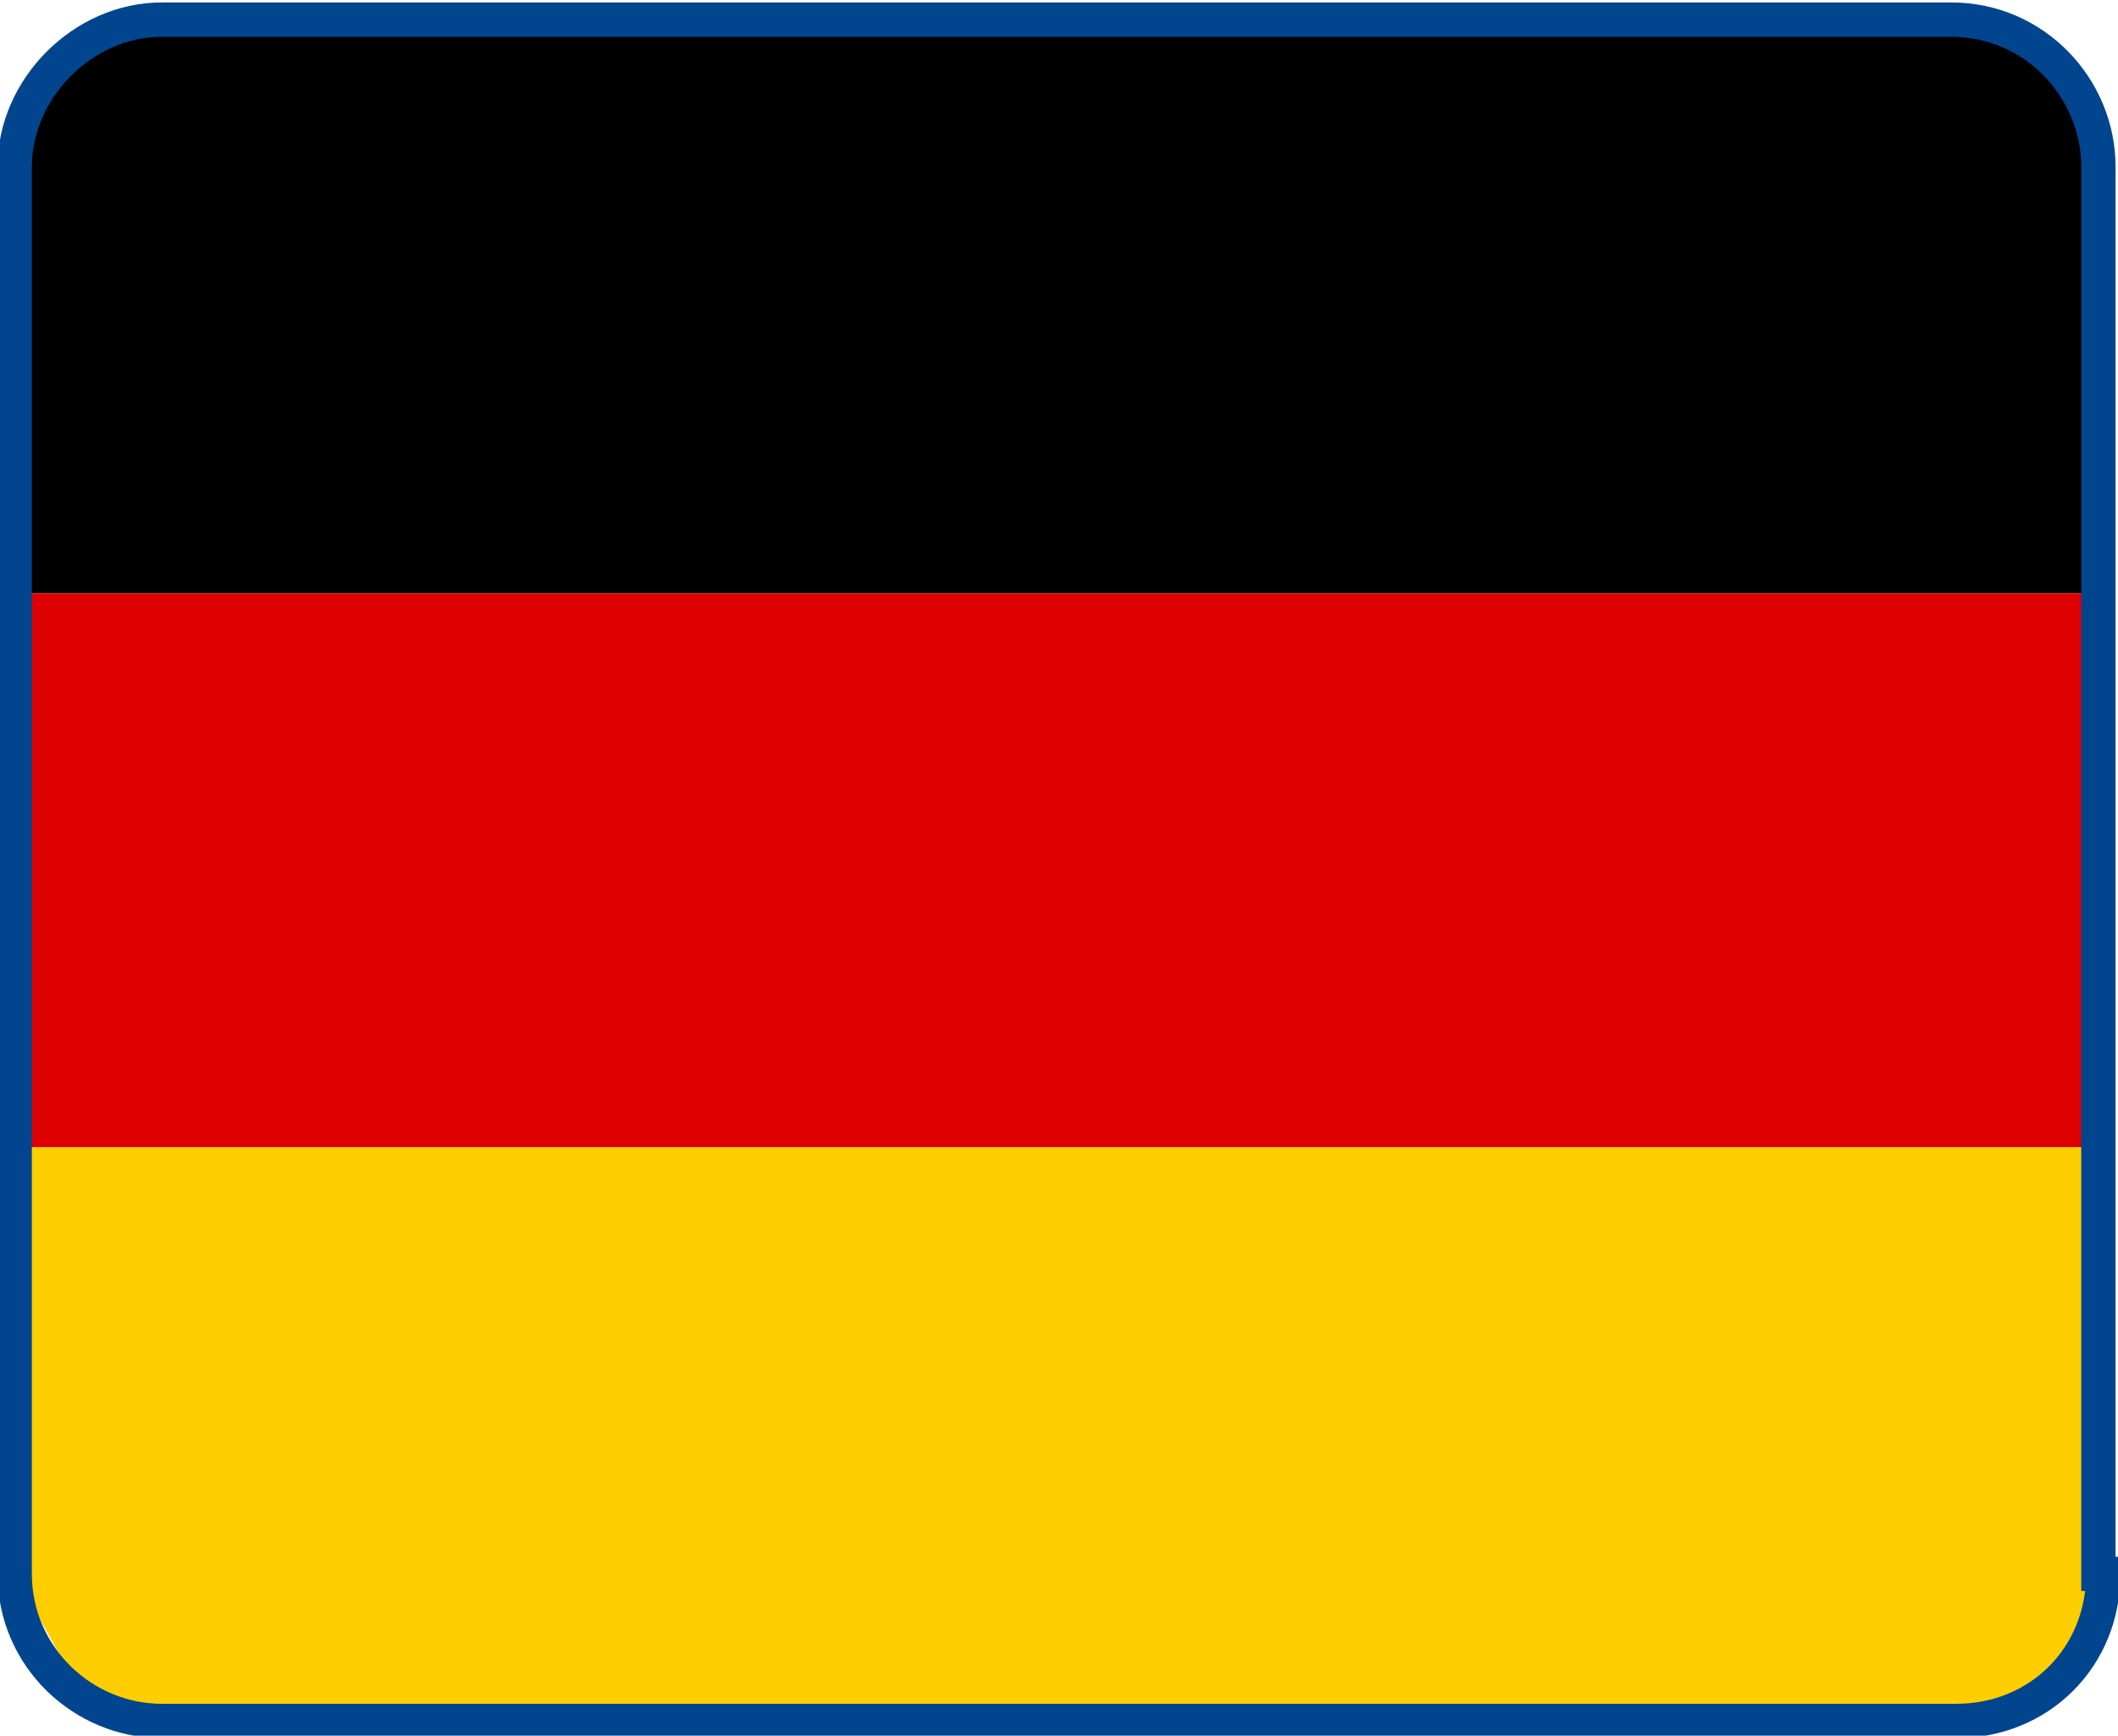
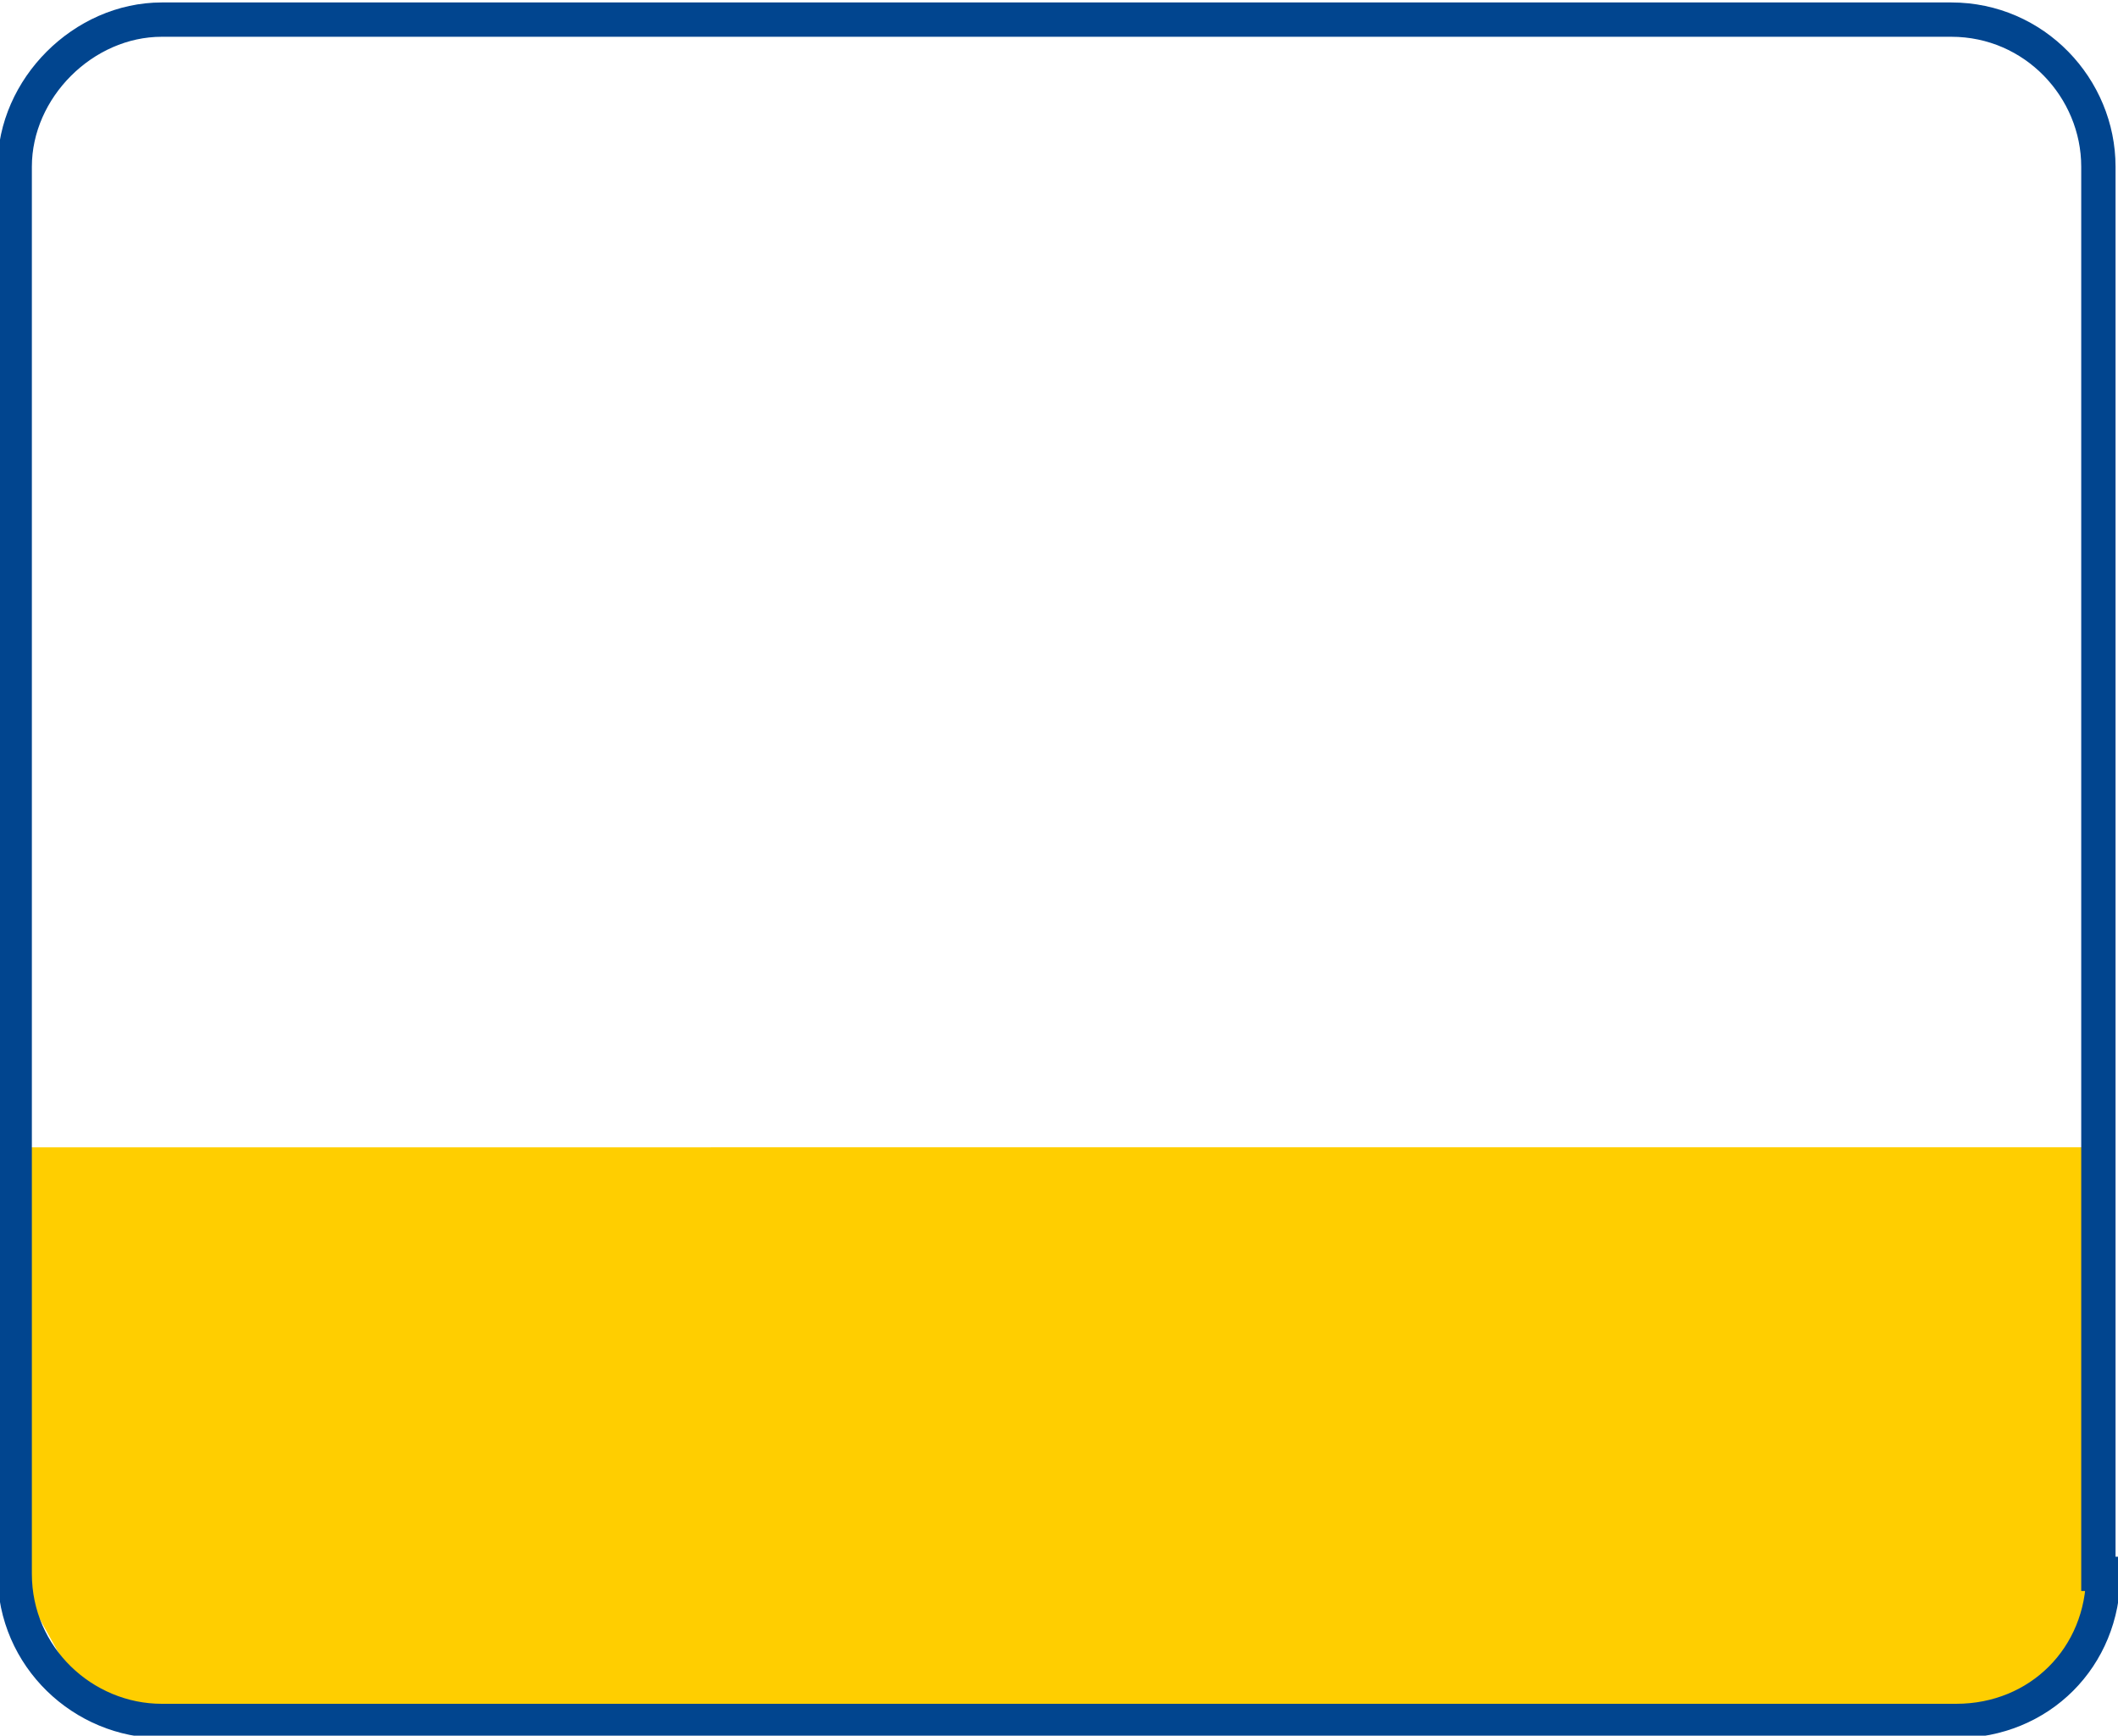
<svg xmlns="http://www.w3.org/2000/svg" xml:space="preserve" width="43.2" height="35.4" style="enable-background:new -4.1-5.5 43.2 35.4" viewBox="-4.1 -5.5 43.2 35.4">
  <style>
    .st1 {
        fill: none
    }
    </style>
  <g id="Ebene_2">
    <path d="M-3.8 29.3h42.5v.4H-3.8zM-3.8-5.1h42.5v.4H-3.8z" class="st1" />
-     <path d="M38.8-3.1 37-4.9H-2.4l-1.4 1.7v9.8h42.6z" />
-     <path d="M-3.8 6.6h42.5v11.3H-3.8z" style="fill:#d00" />
    <path d="M38.8 27.4v-9.5H-3.8v8.7l1.5 2.7h39.8z" style="fill:#ffce00" />
    <path d="M38.8 26.6c0 1.7-1.3 3-3 3H-.8c-1.6 0-3-1.3-3-3V-2.1c0-1.6 1.4-3 3-3h36.5c1.7 0 3 1.4 3 3v28.7z" style="fill:none;stroke:#01458f;stroke-width:.7" />
  </g>
</svg>